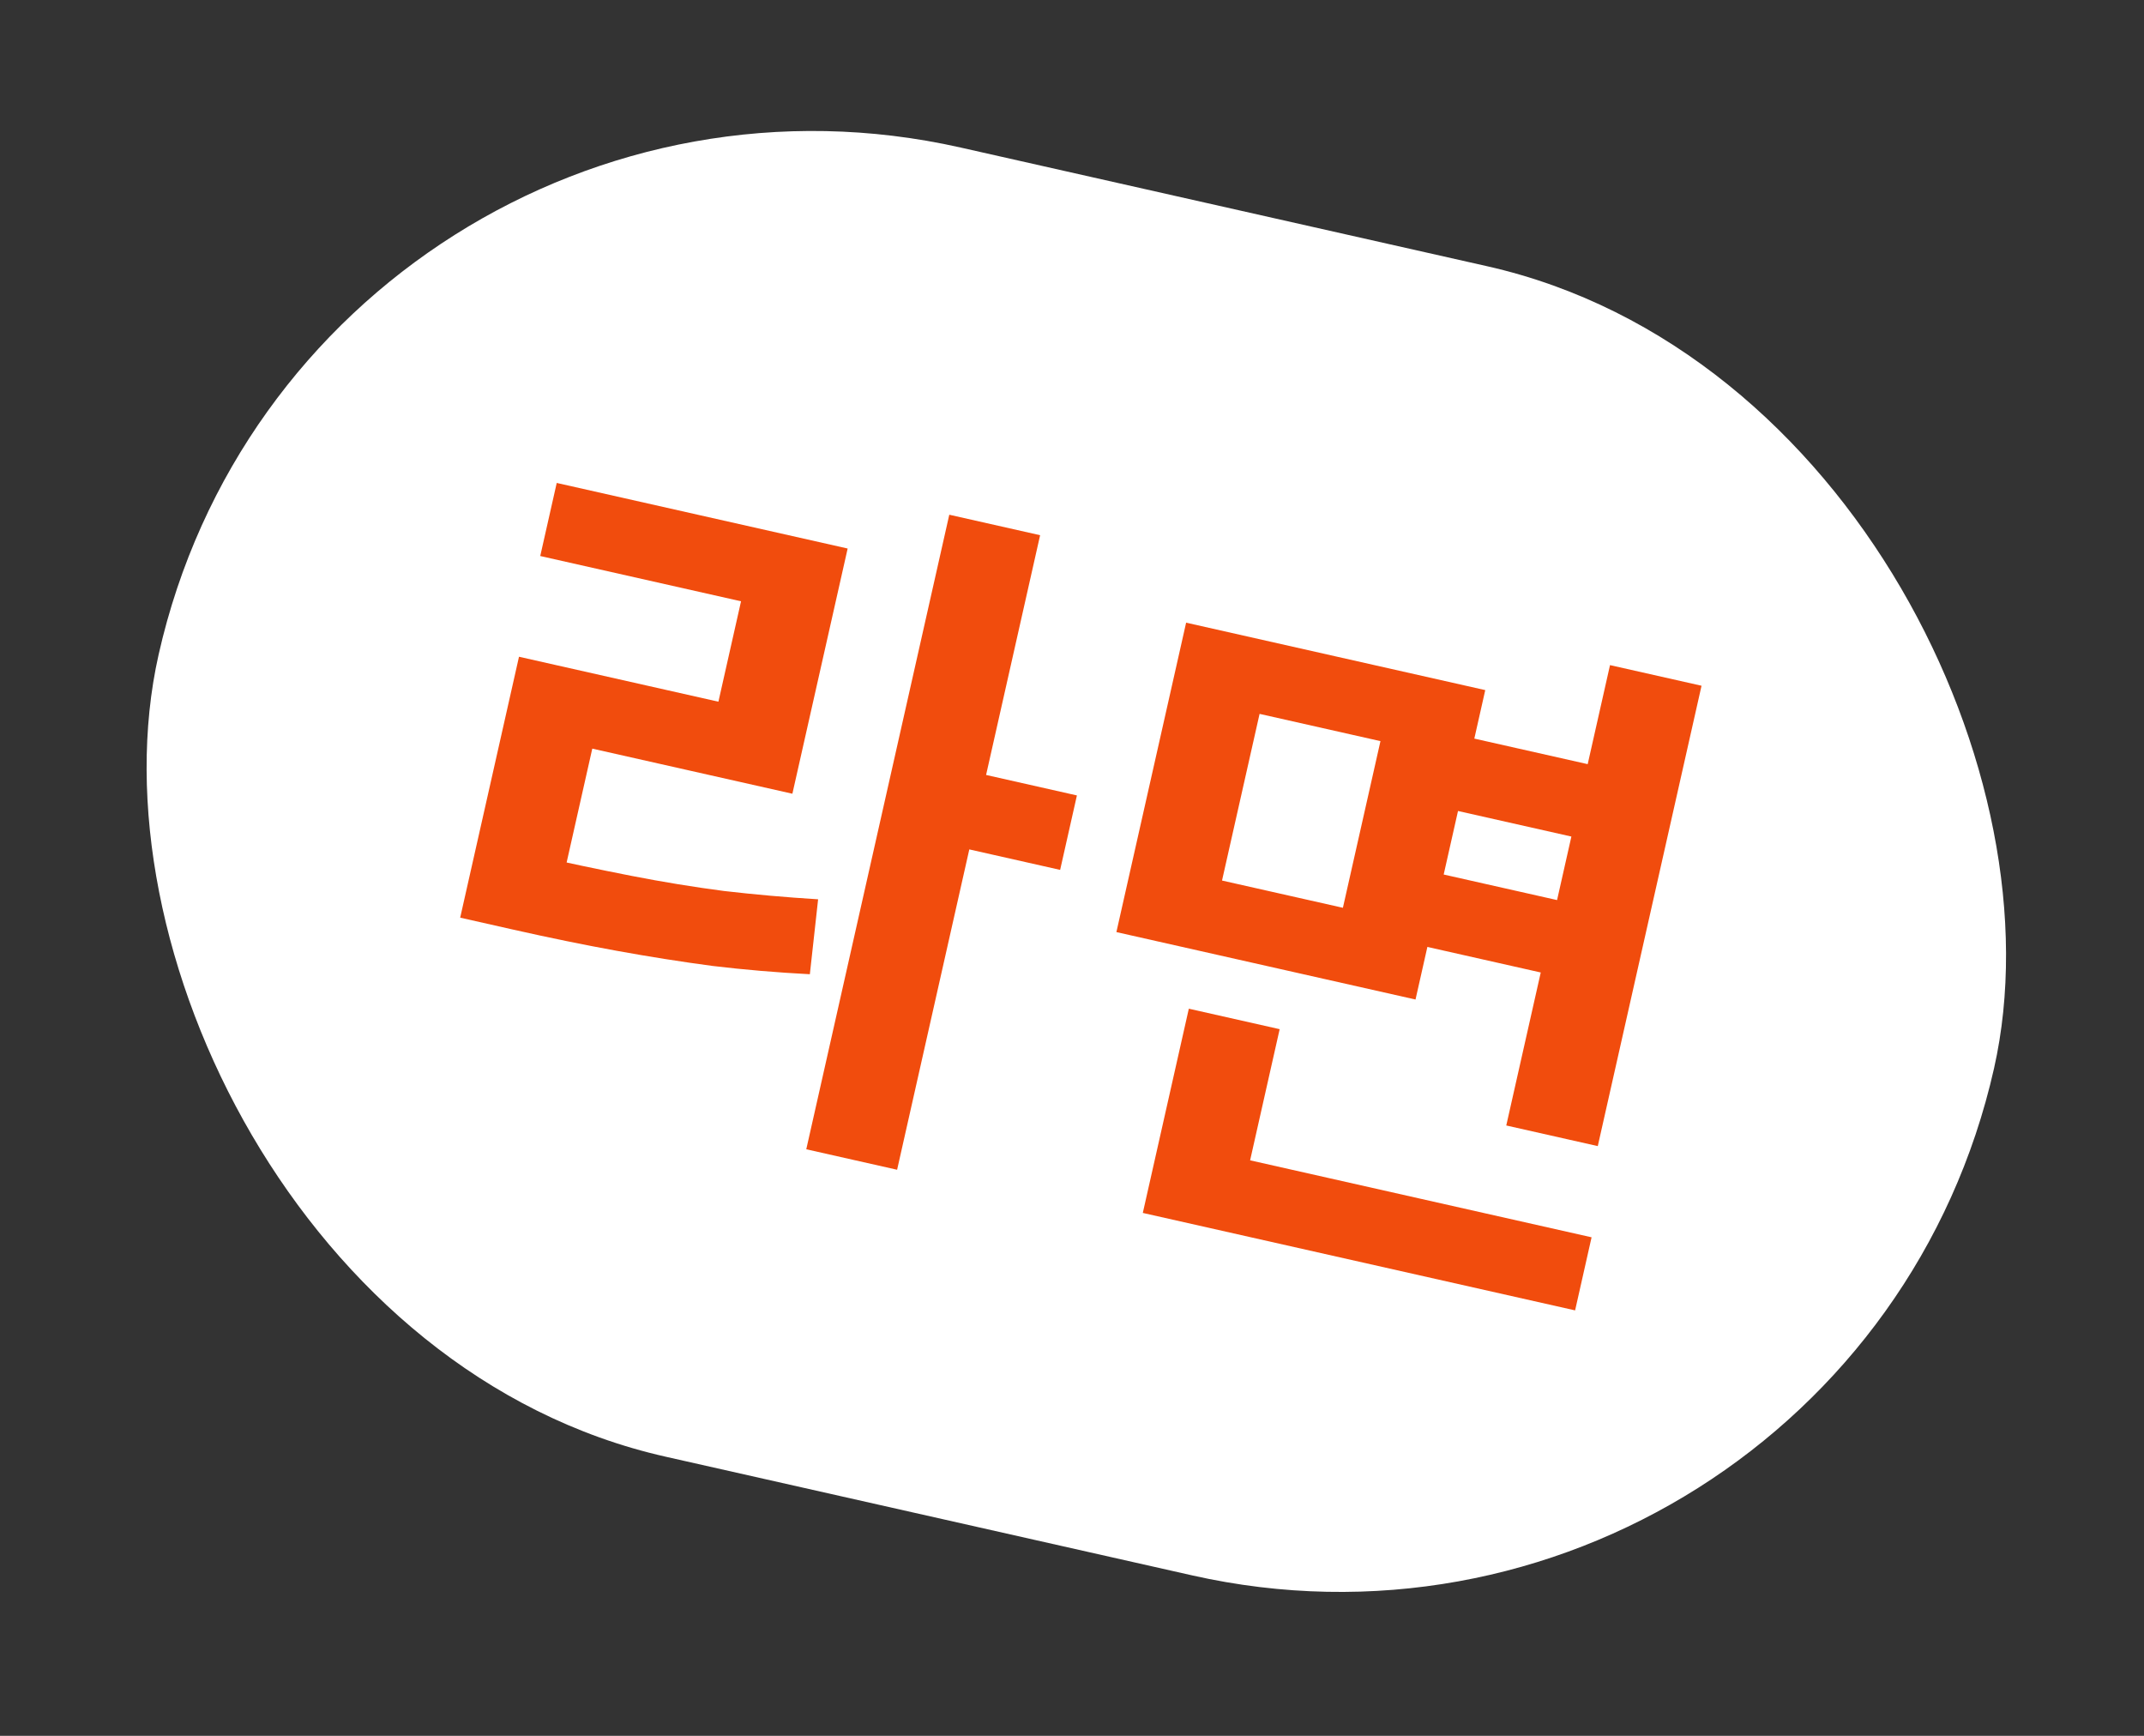
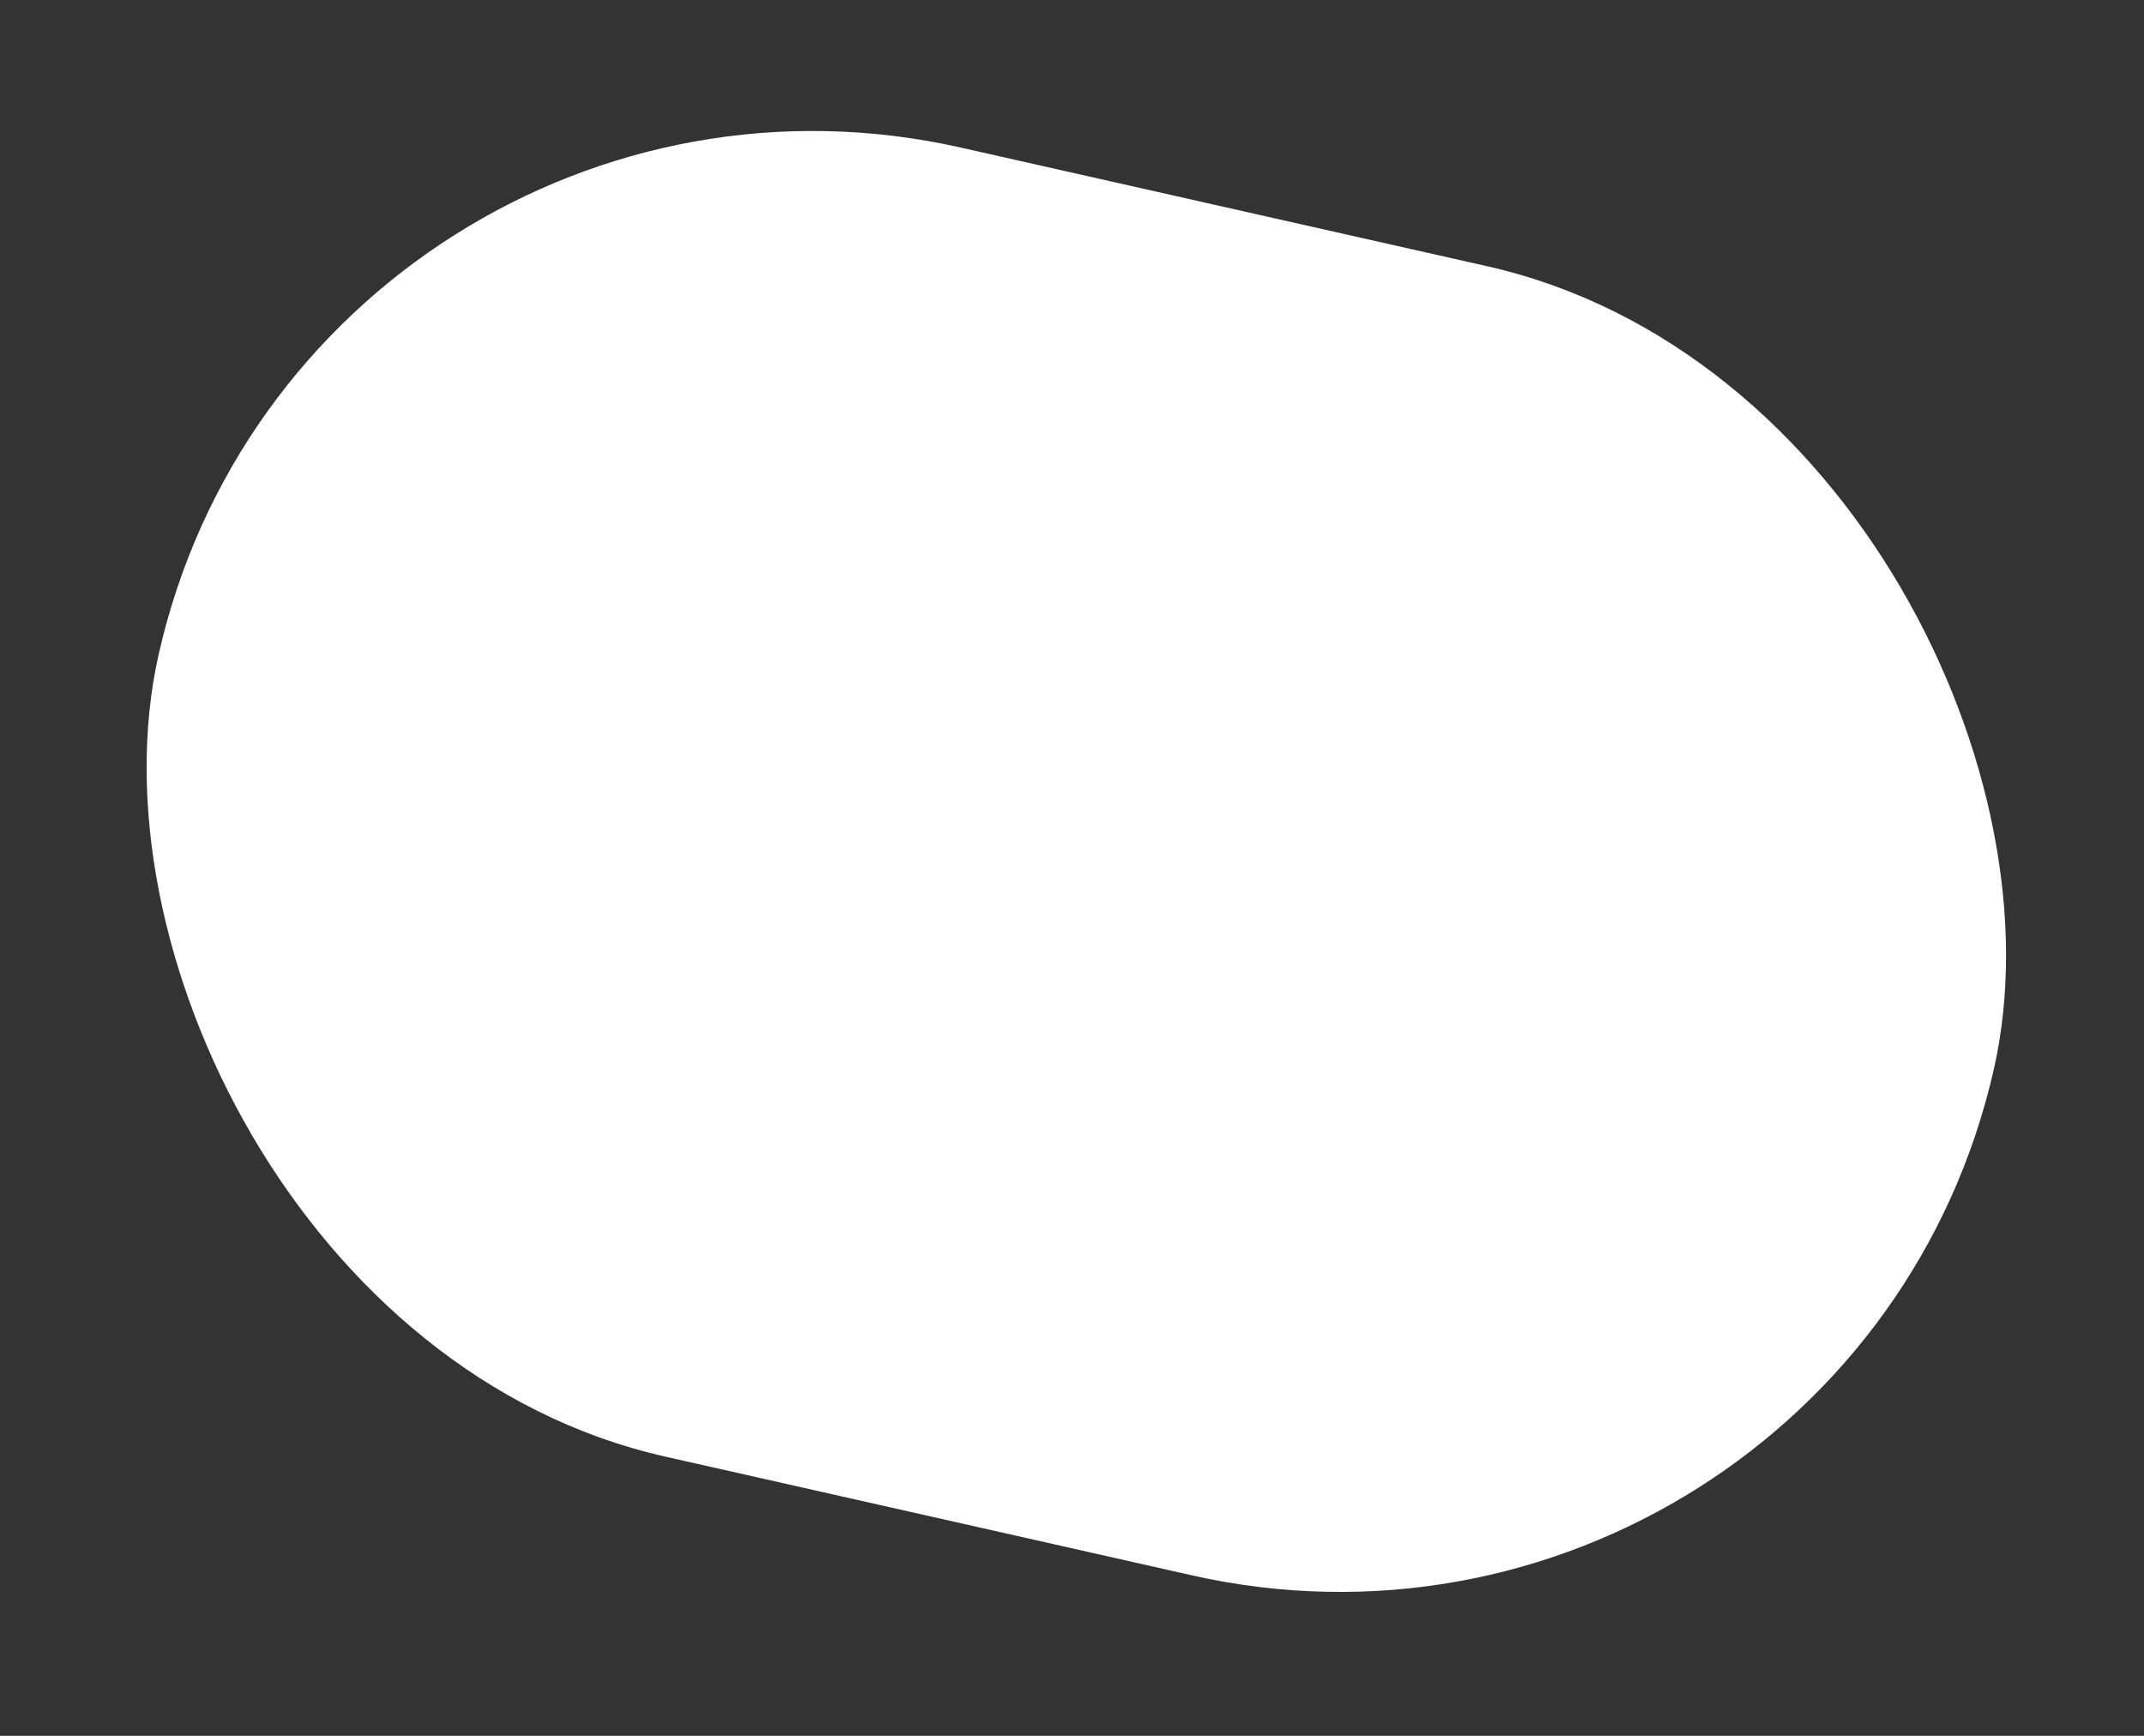
<svg xmlns="http://www.w3.org/2000/svg" width="147" height="119" viewBox="0 0 147 119" fill="none">
  <rect x="0" y="0" width="147" height="119" fill="#333333" stroke="none" />
  <rect x="20.99" width="129" height="92" rx="46" transform="rotate(12.702 20.99 0)" fill="white" />
-   <path d="M65.086 35.287L71.314 36.691L61.509 80.192L55.281 78.788L65.086 35.287ZM66.205 52.81L73.837 54.531L72.687 59.635L65.054 57.914L66.205 52.81ZM32.713 57.759L36.318 58.572C38.785 59.128 41.102 59.617 43.27 60.04C45.438 60.463 47.557 60.81 49.629 61.08C51.738 61.326 53.893 61.516 56.093 61.651L55.526 66.788C53.256 66.67 51.035 66.481 48.863 66.221C46.73 65.937 44.544 65.592 42.306 65.186C40.069 64.78 37.686 64.293 35.157 63.723L31.552 62.91L32.713 57.759ZM38.171 33.108L58.118 37.604L54.329 54.414L40.609 51.322L38.404 61.108L32.27 59.726L35.584 45.023L49.257 48.105L50.808 41.221L37.041 38.118L38.171 33.108ZM99.774 50.339L110.684 52.798L109.565 57.761L98.655 55.302L99.774 50.339ZM97.674 59.657L108.771 62.158L107.652 67.122L96.555 64.621L97.674 59.657ZM81.325 42.687L101.834 47.31L97.053 68.522L76.544 63.899L81.325 42.687ZM94.649 50.808L86.361 48.94L83.786 60.365L92.074 62.233L94.649 50.808ZM110.388 45.597L116.663 47.011L109.549 78.571L103.275 77.157L110.388 45.597ZM79.484 78.142L109.124 84.823L107.995 89.833L78.355 83.152L79.484 78.142ZM81.51 69.151L87.738 70.555L85.121 82.168L78.893 80.764L81.51 69.151Z" fill="#F14C0D" />
</svg>